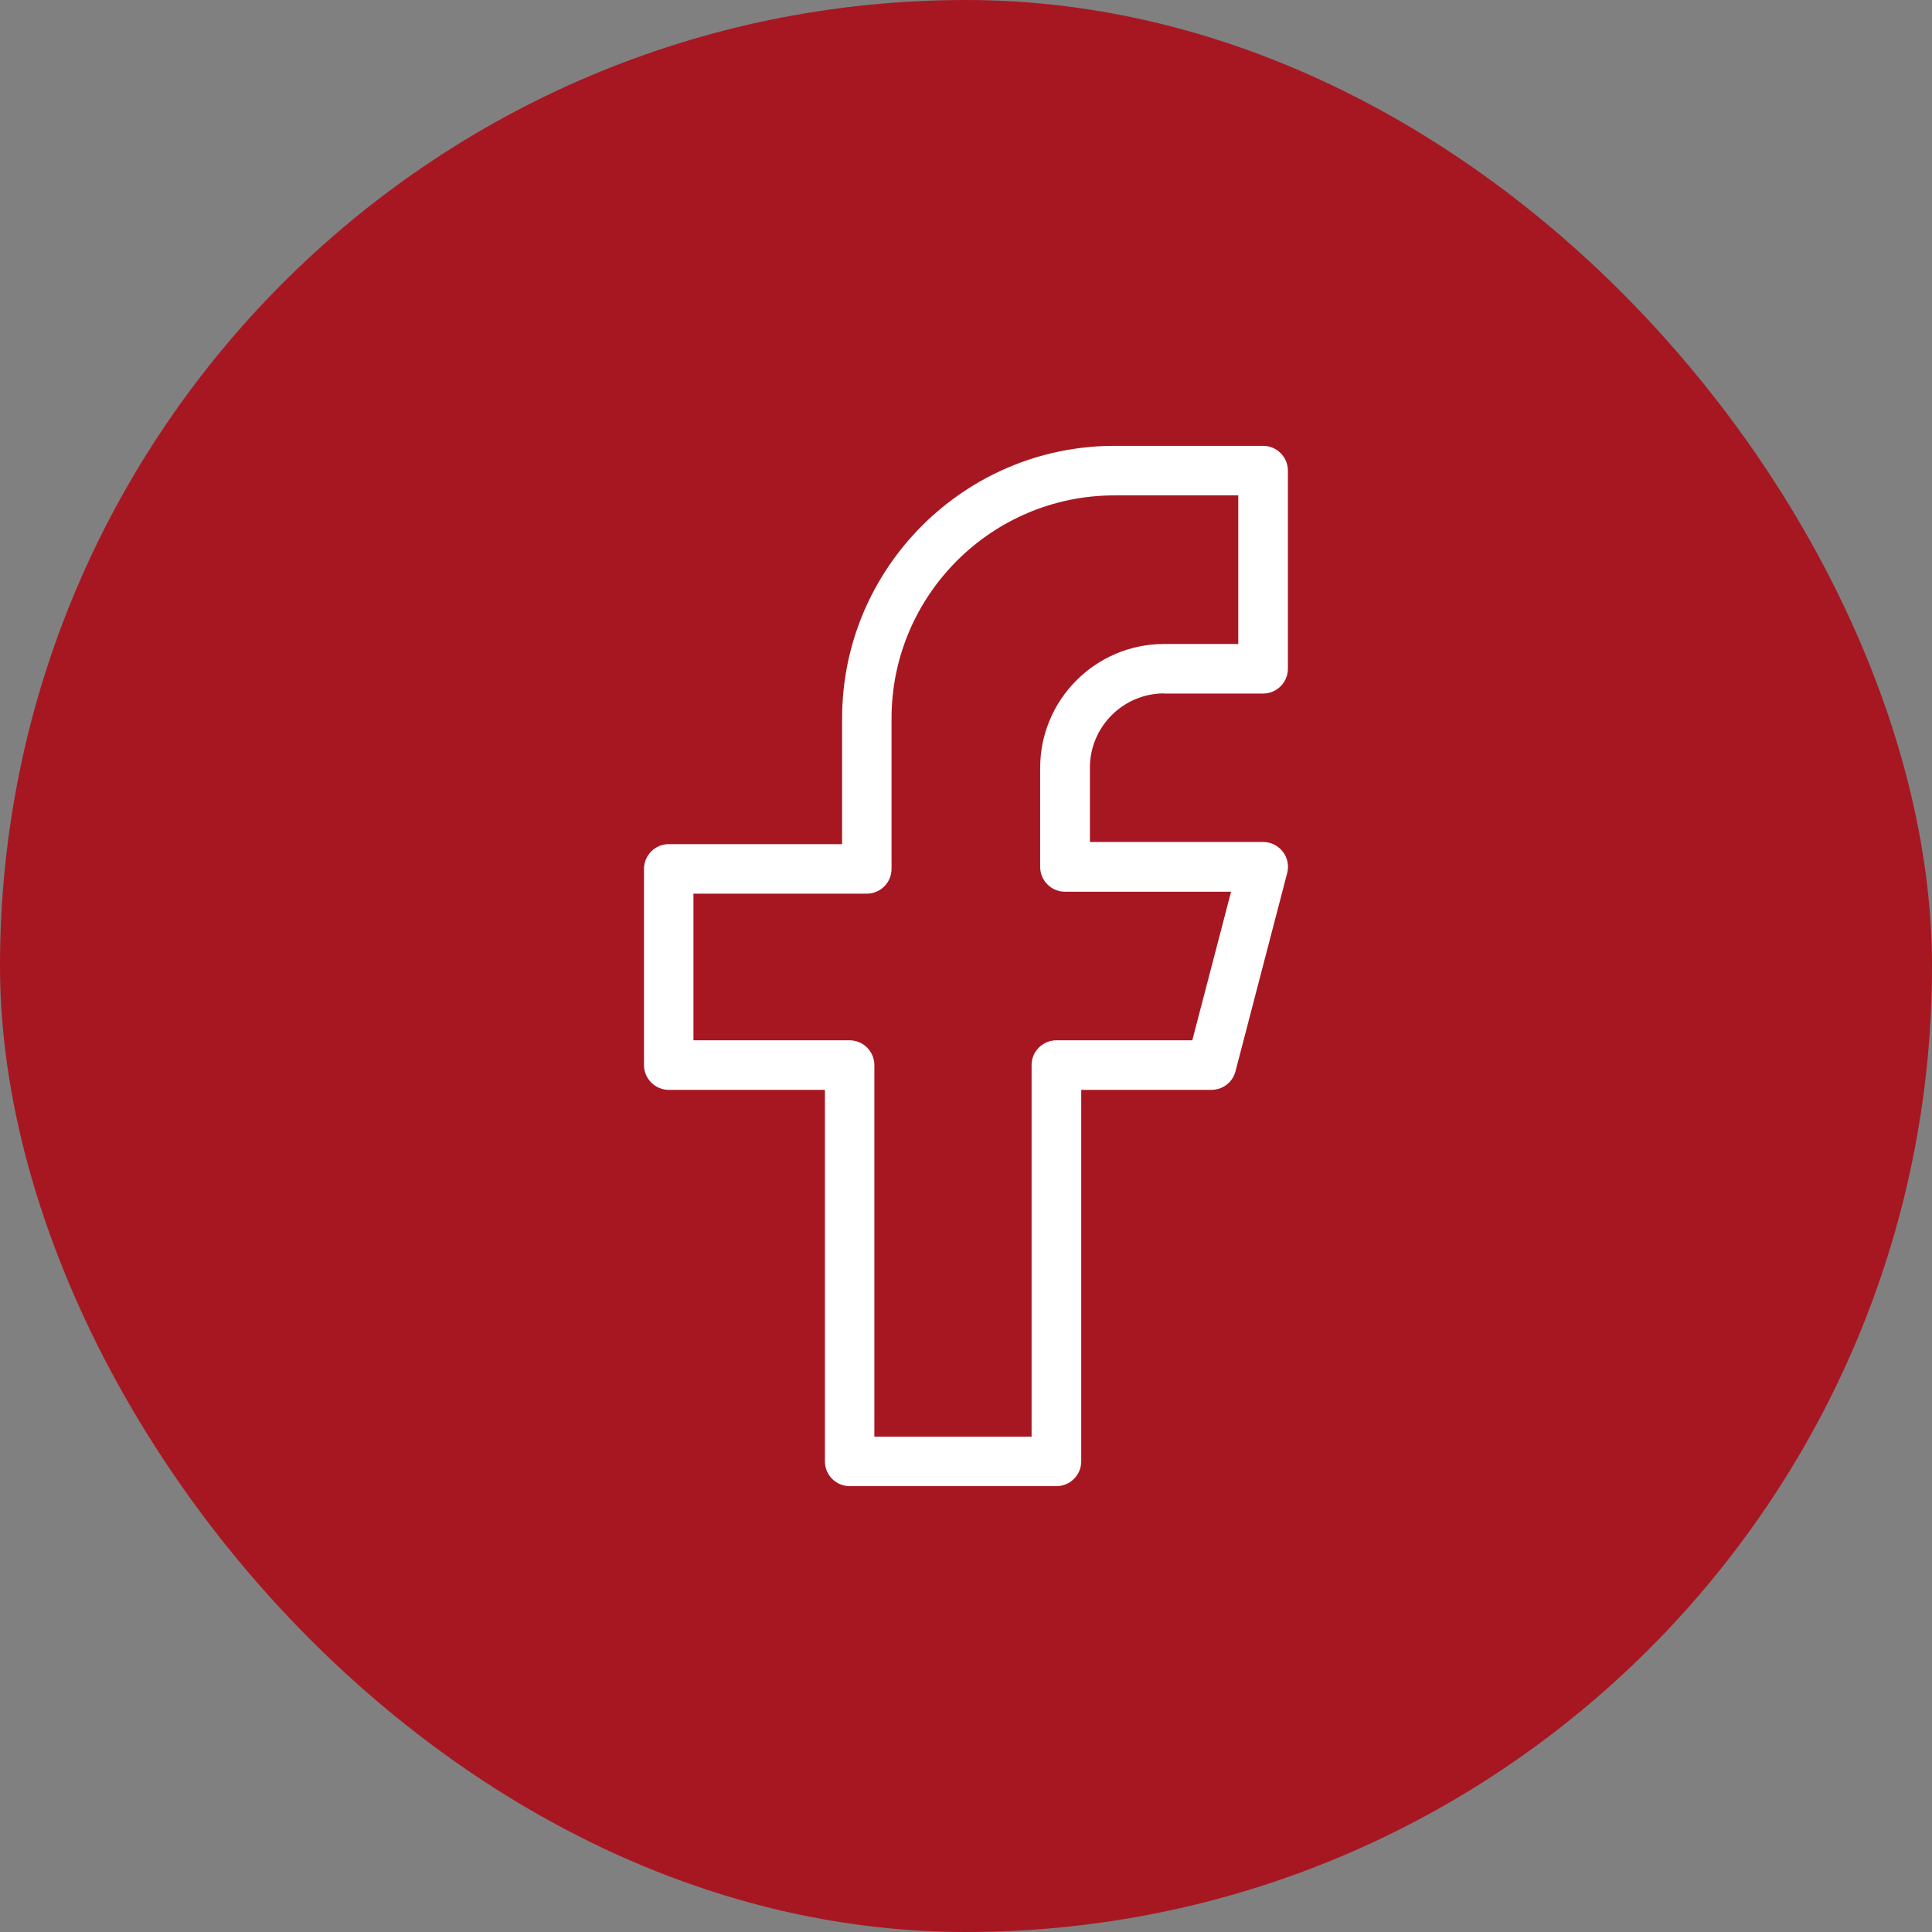
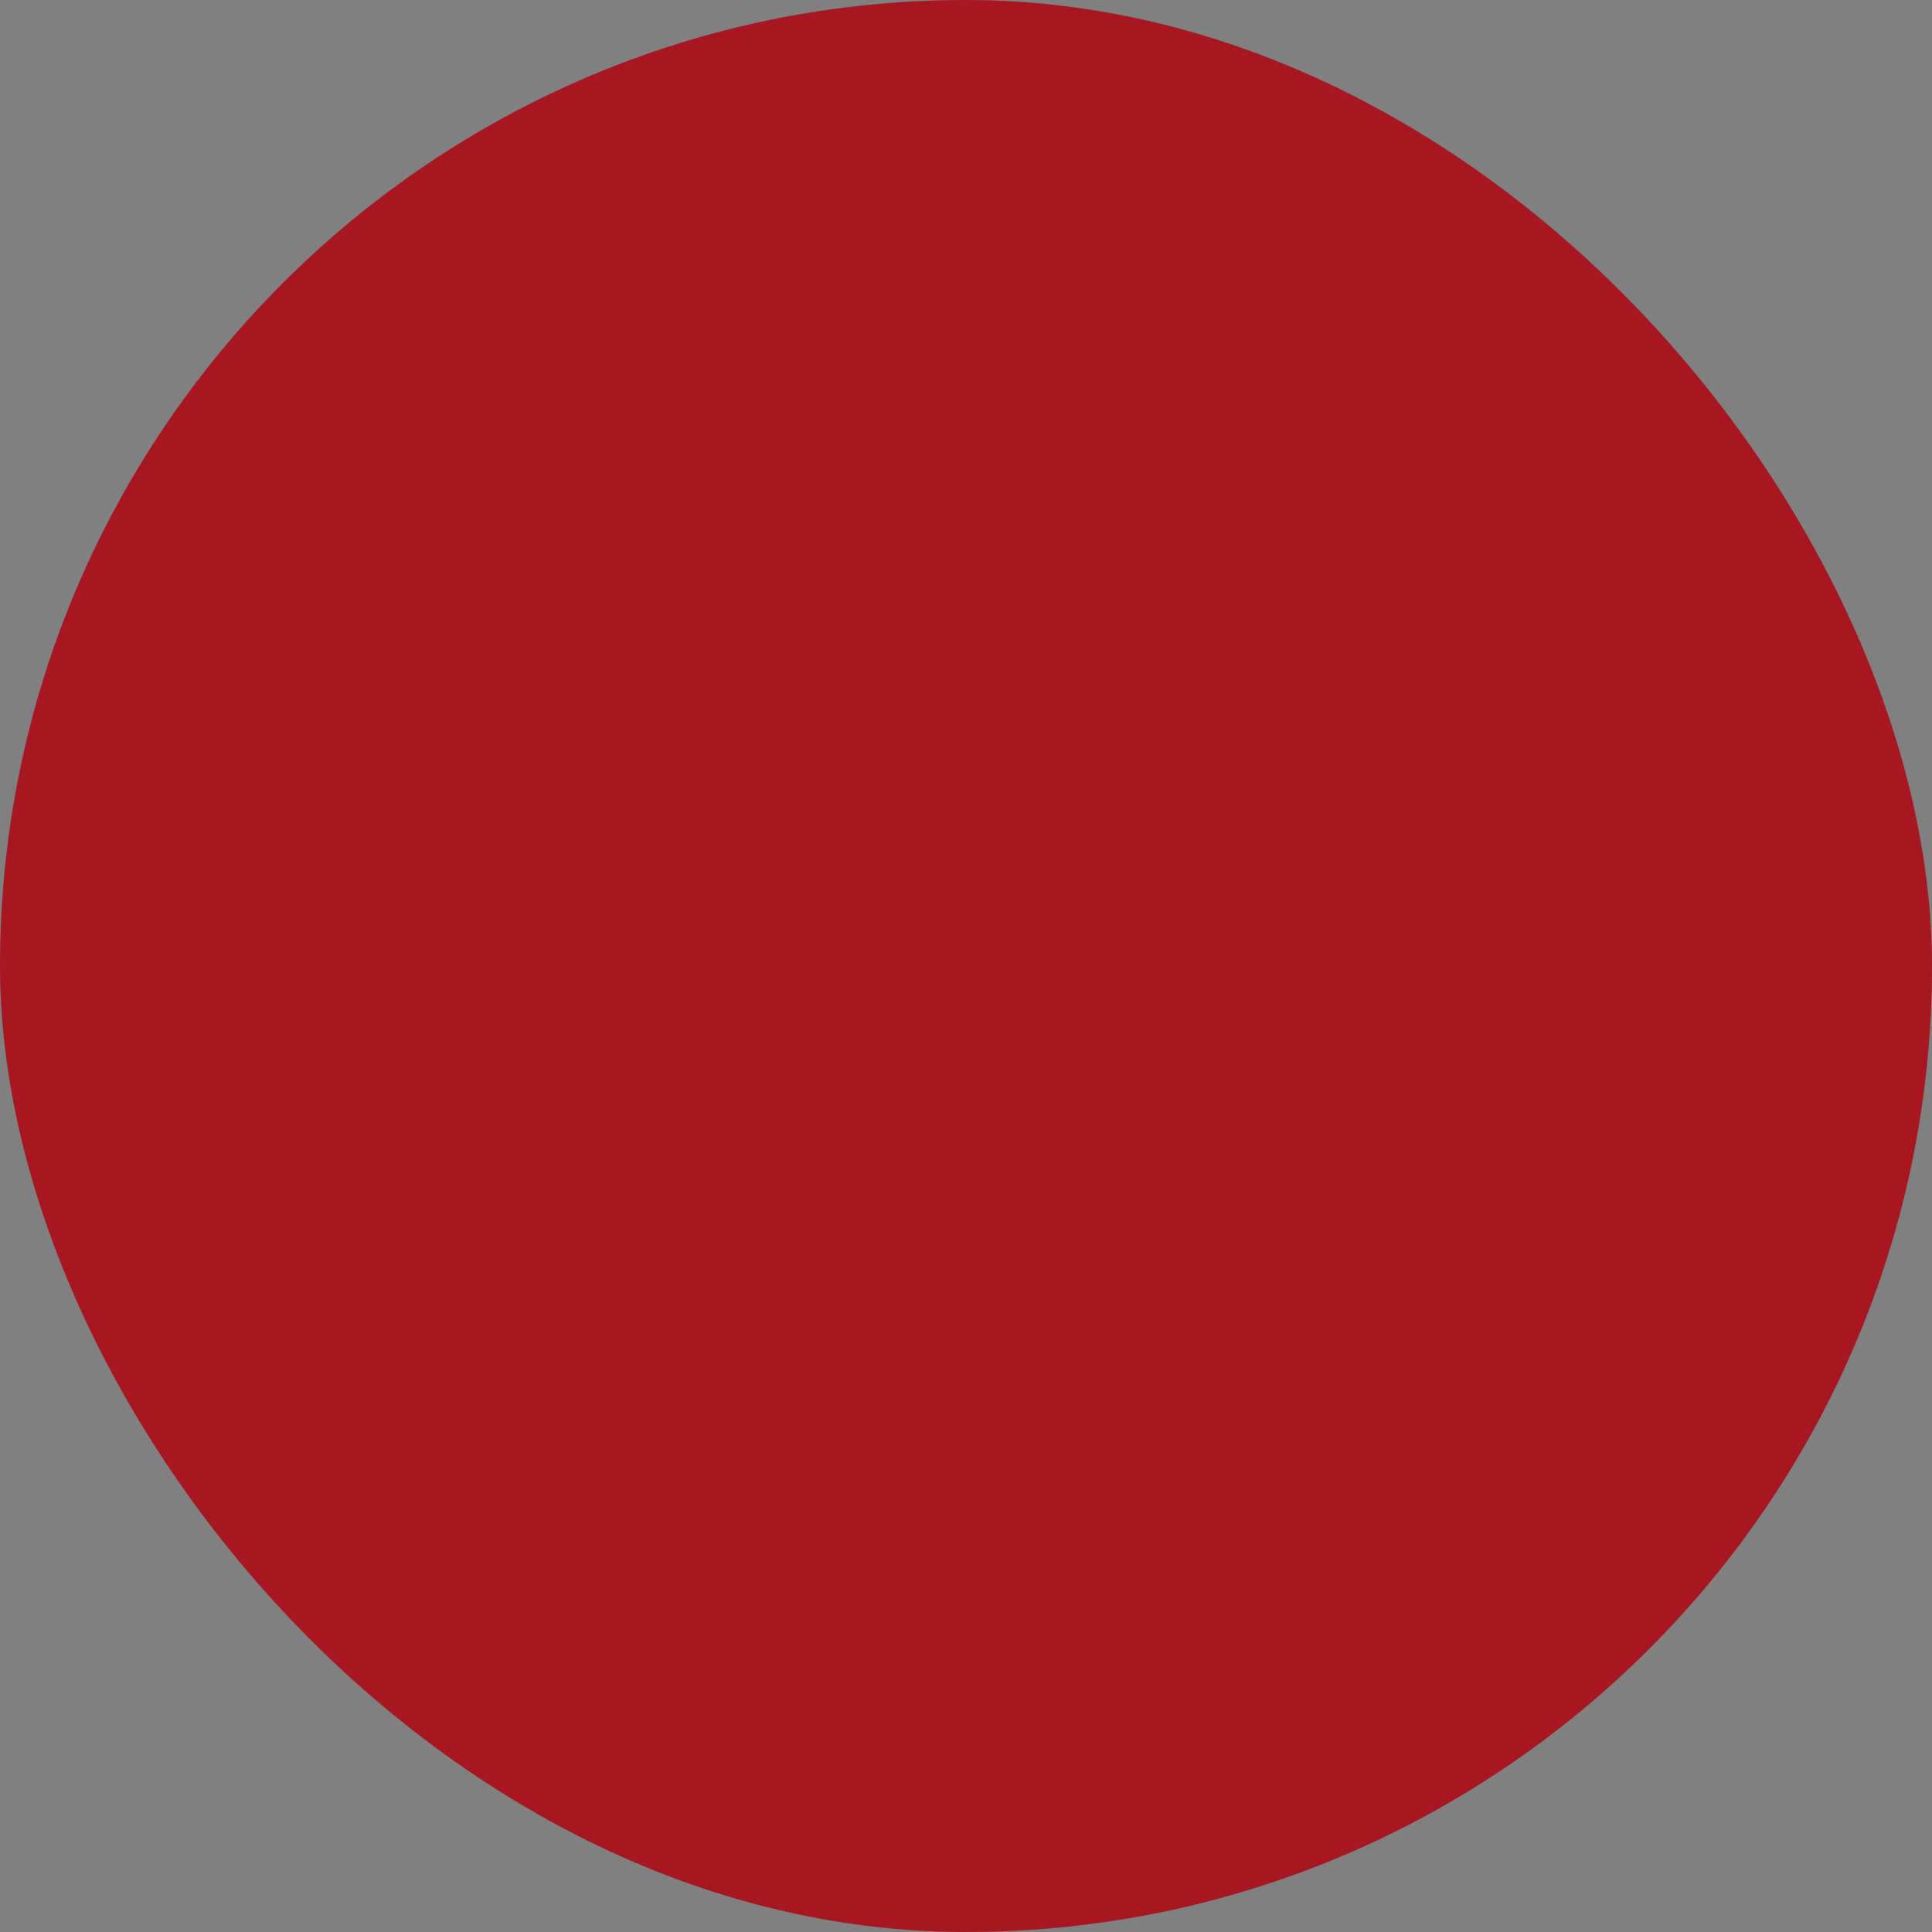
<svg xmlns="http://www.w3.org/2000/svg" width="39" height="39" viewBox="0 0 39 39" fill="none">
  <rect x="0" y="0" width="39" height="39" fill="#808080" stroke="none" />
  <rect width="39" height="39" rx="19.5" fill="#A71722" />
-   <path d="M23.498 14H25.498C25.773 14 25.998 13.775 25.998 13.5V9.5C25.998 9.225 25.773 9 25.498 9H22.498C19.467 9 16.999 11.468 16.999 14.5V17.04H13.5C13.225 17.04 13 17.265 13 17.54V21.5C13 21.775 13.225 22 13.5 22H16.652V29.5C16.652 29.775 16.876 30 17.152 30H21.326C21.601 30 21.826 29.775 21.826 29.5V22H24.455C24.683 22 24.883 21.848 24.94 21.625L25.983 17.625C26.023 17.475 25.991 17.315 25.895 17.192C25.801 17.07 25.655 16.997 25.501 16.997H22.001V15.497C22.001 14.67 22.674 13.997 23.501 13.997L23.498 14ZM21.499 18H24.851L24.068 21H21.324C21.049 21 20.824 21.225 20.824 21.5V29H17.65V21.5C17.65 21.225 17.425 21 17.15 21H13.998V18.04H17.497C17.773 18.04 17.997 17.815 17.997 17.54V14.5C17.997 12.02 20.015 10 22.497 10H24.996V13H23.497C22.119 13 20.997 14.122 20.997 15.5V17.5C20.997 17.775 21.221 18 21.497 18H21.499Z" fill="white" />
</svg>